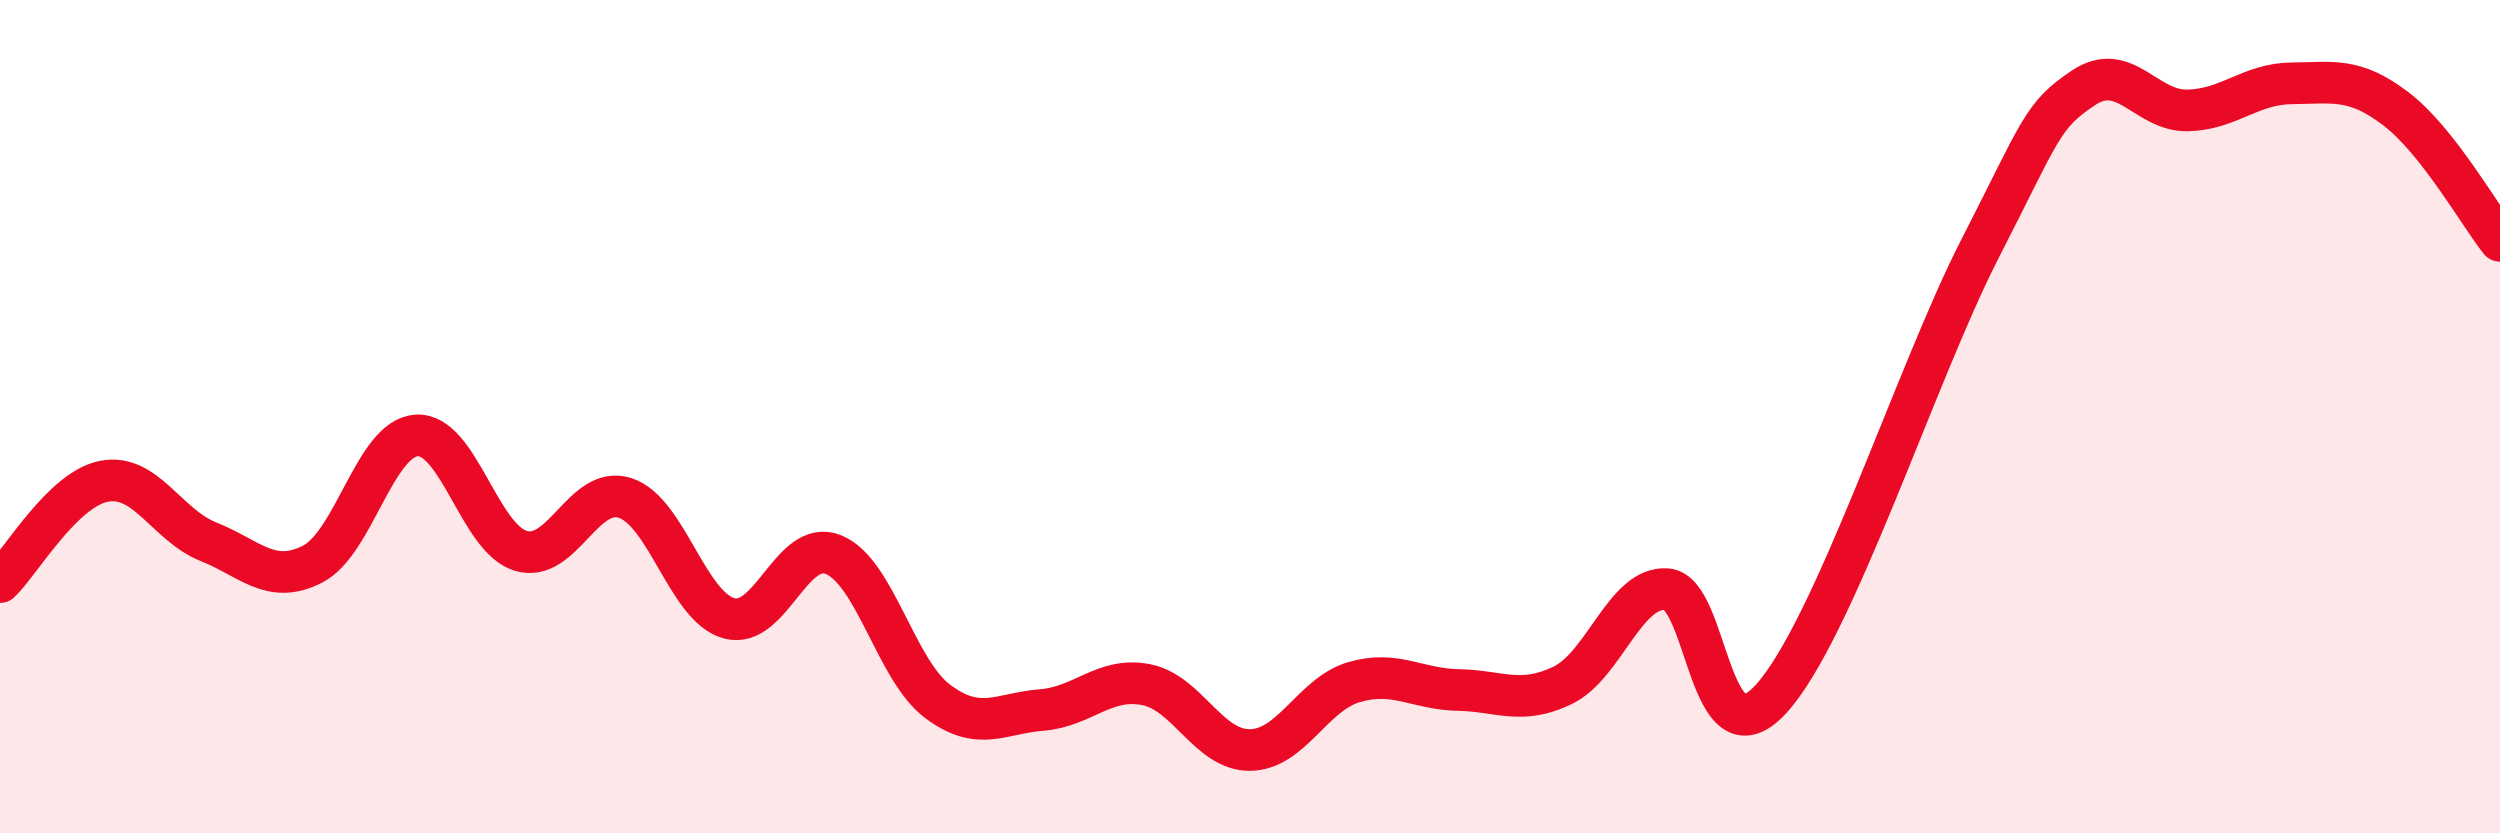
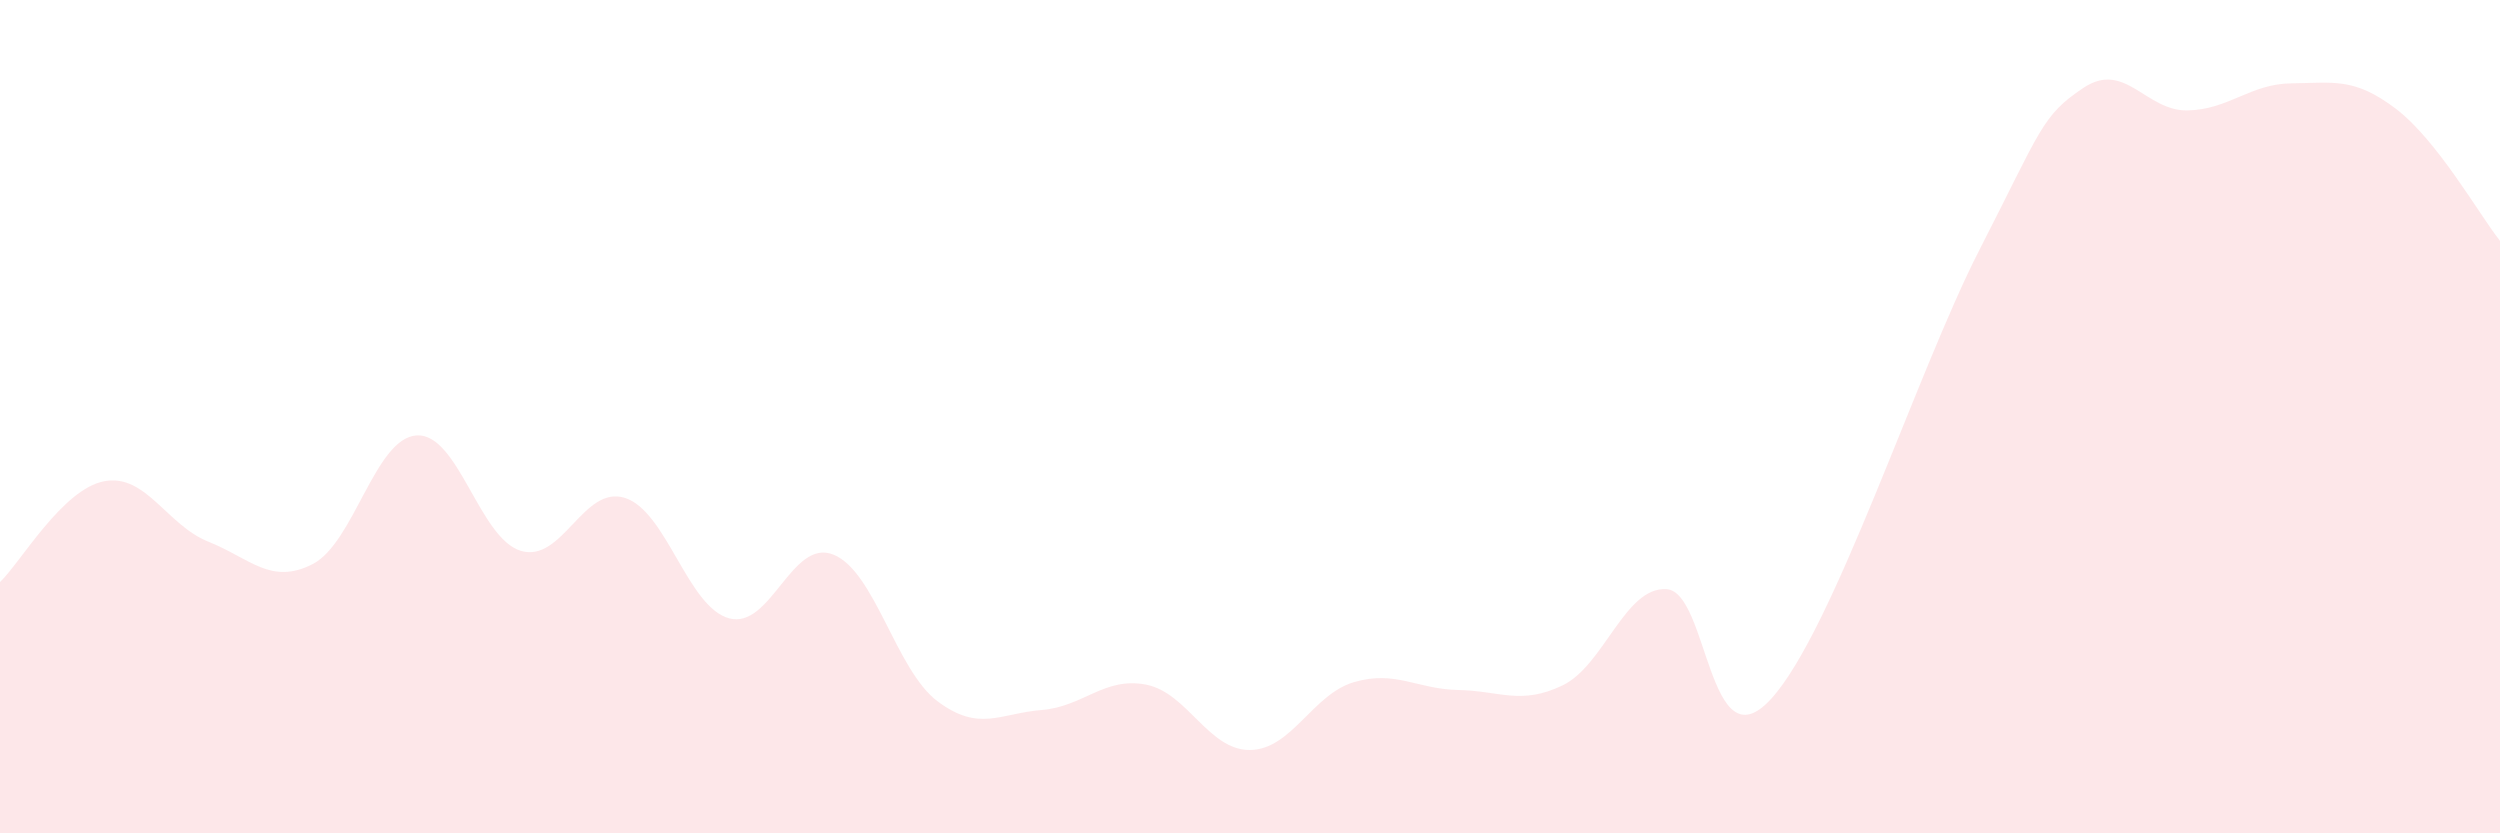
<svg xmlns="http://www.w3.org/2000/svg" width="60" height="20" viewBox="0 0 60 20">
  <path d="M 0,13.97 C 0.5,13.49 1.5,11.74 2.5,11.55 C 3.5,11.36 4,12.6 5,13 C 6,13.4 6.5,14.05 7.5,13.54 C 8.5,13.03 9,10.51 10,10.45 C 11,10.39 11.5,12.92 12.5,13.22 C 13.5,13.52 14,11.63 15,11.95 C 16,12.27 16.5,14.57 17.5,14.84 C 18.5,15.11 19,12.91 20,13.31 C 21,13.71 21.5,16.08 22.5,16.83 C 23.5,17.58 24,17.12 25,17.04 C 26,16.96 26.5,16.24 27.5,16.43 C 28.5,16.62 29,18.01 30,18 C 31,17.99 31.5,16.66 32.5,16.37 C 33.5,16.08 34,16.54 35,16.56 C 36,16.58 36.5,16.93 37.5,16.45 C 38.5,15.97 39,14.07 40,14.14 C 41,14.21 41,18.41 42.5,16.78 C 44,15.15 46,8.94 47.5,6.01 C 49,3.08 49,2.78 50,2.11 C 51,1.44 51.5,2.67 52.5,2.65 C 53.5,2.63 54,2.01 55,2 C 56,1.99 56.5,1.85 57.5,2.61 C 58.5,3.37 59.5,5.15 60,5.78L60 20L0 20Z" fill="#EB0A25" opacity="0.1" stroke-linecap="round" stroke-linejoin="round" />
-   <path d="M 0,13.97 C 0.5,13.49 1.5,11.74 2.5,11.55 C 3.5,11.36 4,12.6 5,13 C 6,13.4 6.5,14.05 7.5,13.54 C 8.5,13.03 9,10.51 10,10.45 C 11,10.39 11.5,12.92 12.5,13.22 C 13.5,13.52 14,11.63 15,11.95 C 16,12.27 16.5,14.57 17.5,14.84 C 18.5,15.11 19,12.91 20,13.31 C 21,13.71 21.5,16.08 22.5,16.83 C 23.5,17.58 24,17.12 25,17.04 C 26,16.96 26.5,16.24 27.5,16.43 C 28.5,16.62 29,18.01 30,18 C 31,17.99 31.5,16.66 32.5,16.37 C 33.5,16.08 34,16.54 35,16.56 C 36,16.58 36.5,16.93 37.5,16.45 C 38.5,15.97 39,14.07 40,14.14 C 41,14.21 41,18.41 42.5,16.78 C 44,15.15 46,8.94 47.5,6.01 C 49,3.08 49,2.78 50,2.11 C 51,1.44 51.5,2.67 52.5,2.65 C 53.5,2.63 54,2.01 55,2 C 56,1.99 56.5,1.85 57.5,2.61 C 58.5,3.37 59.5,5.15 60,5.78" stroke="#EB0A25" stroke-width="1" fill="none" stroke-linecap="round" stroke-linejoin="round" />
</svg>